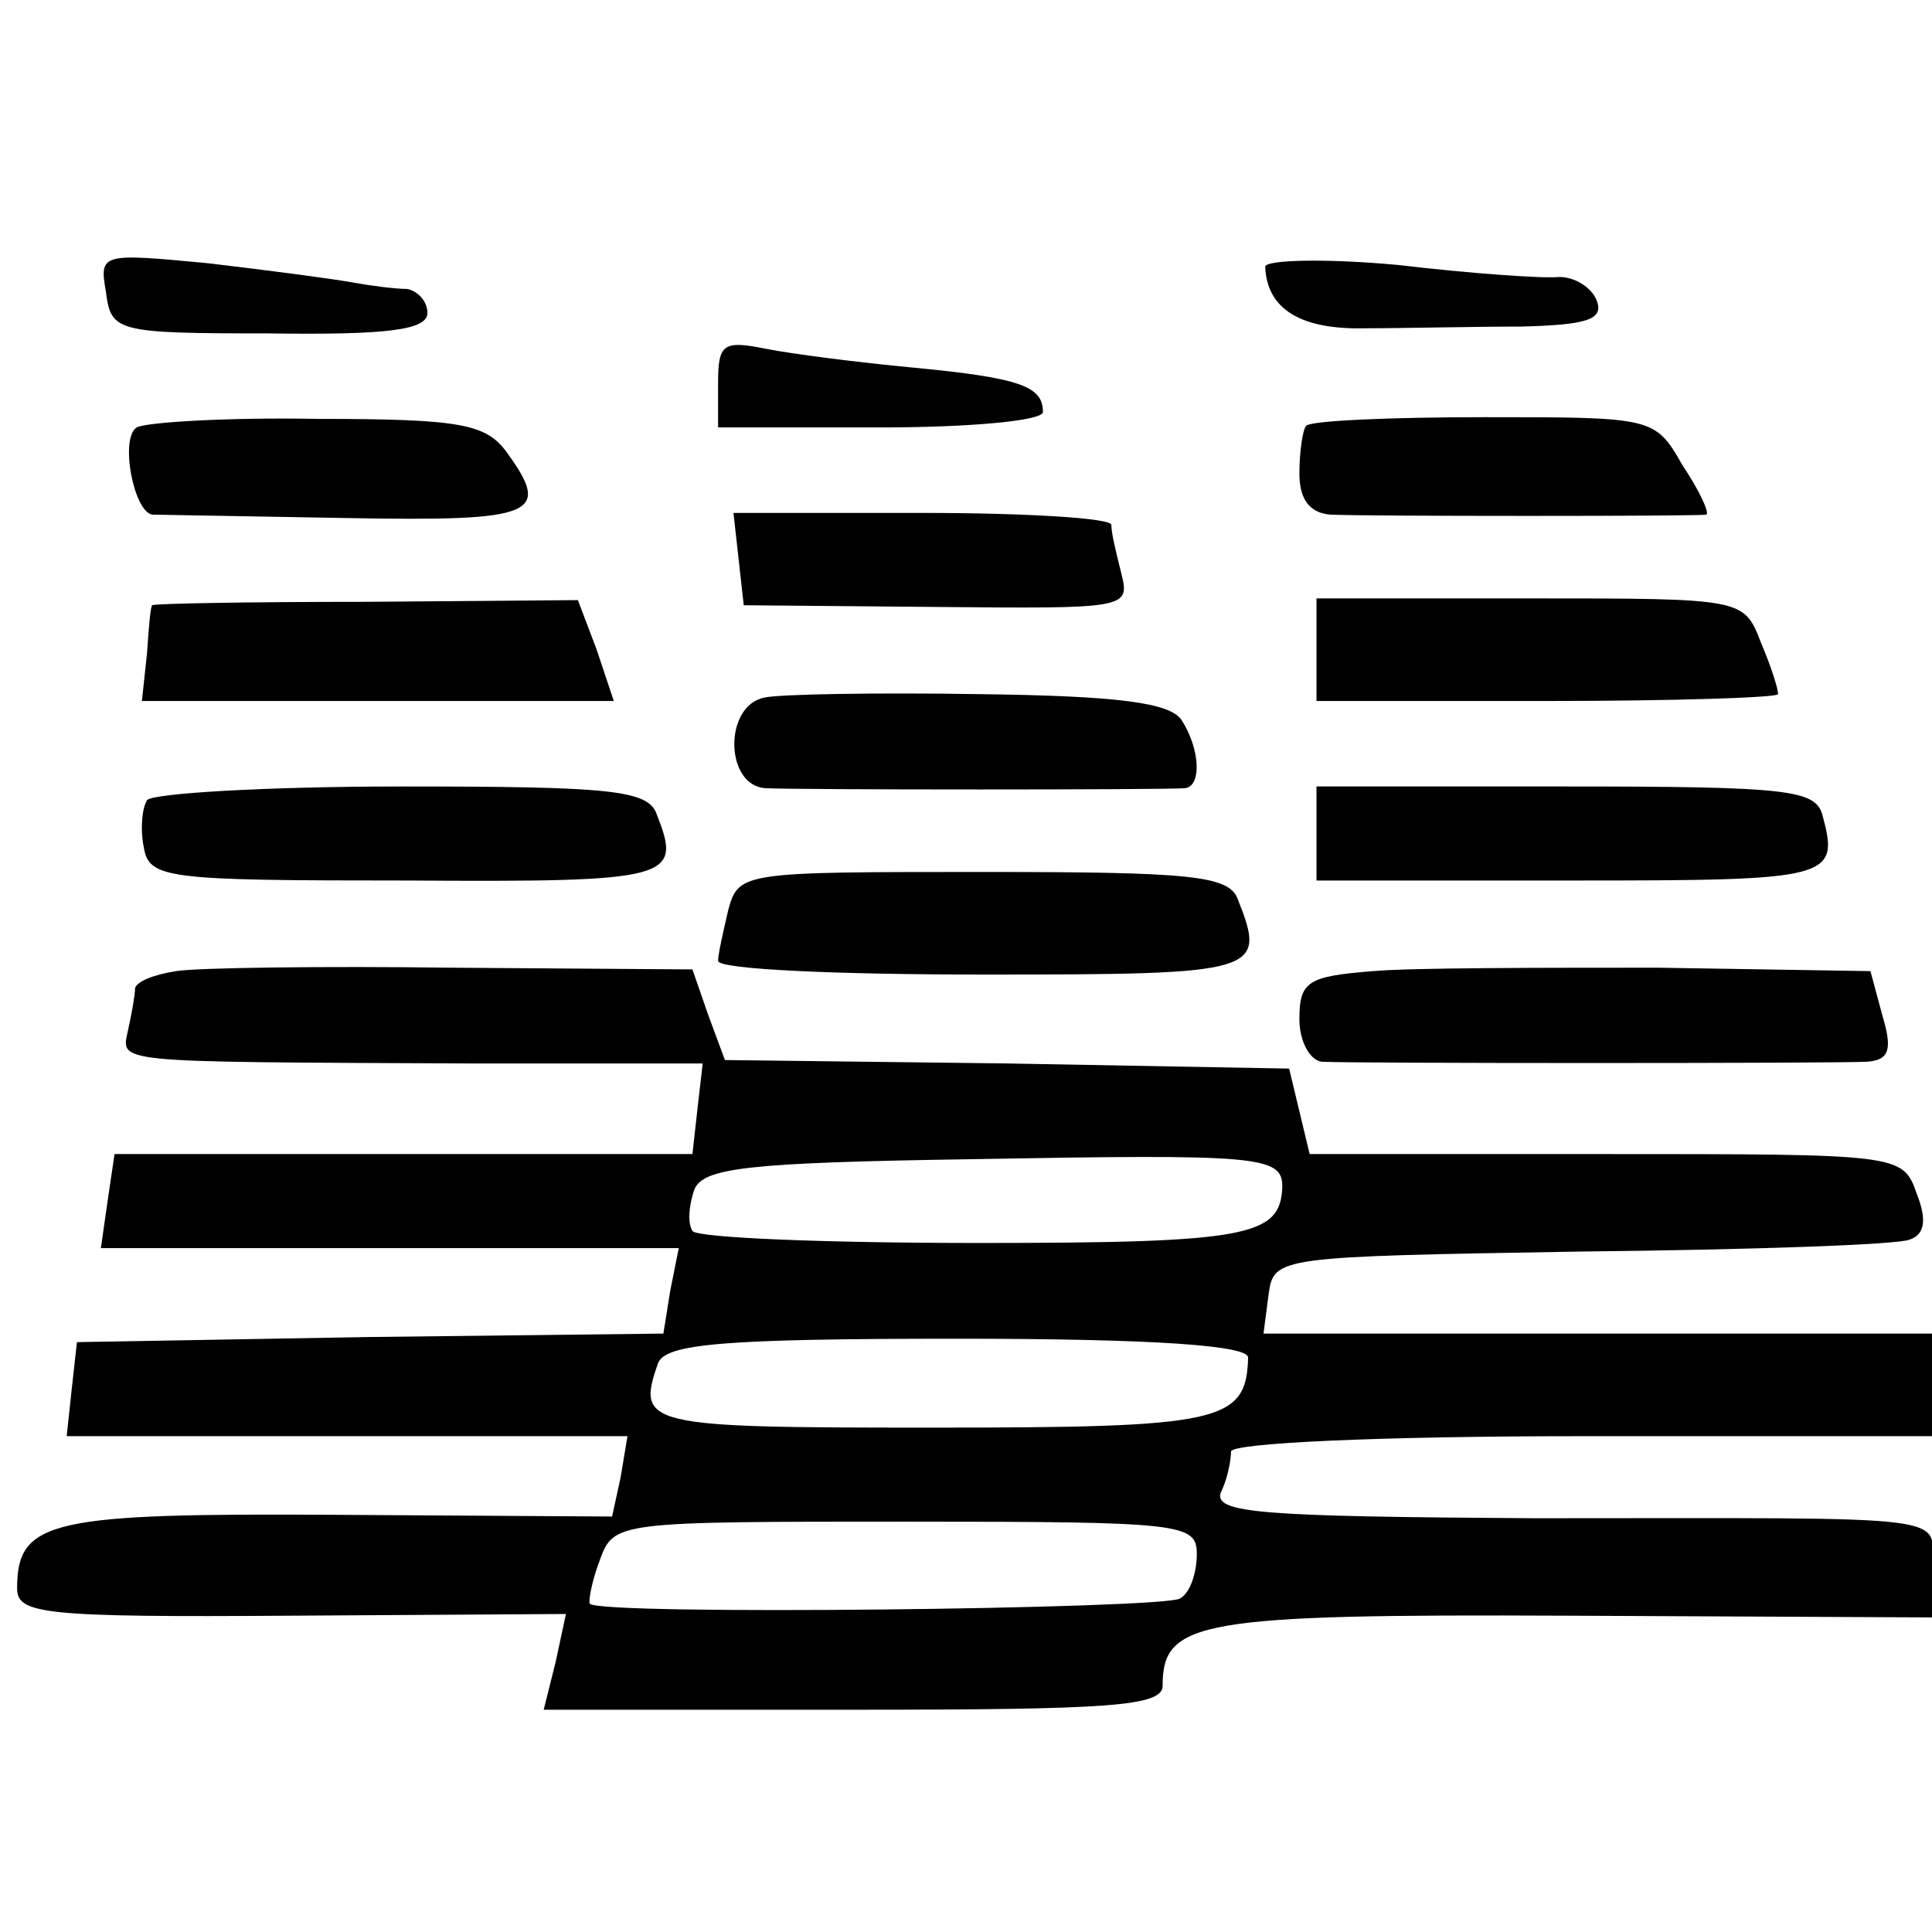
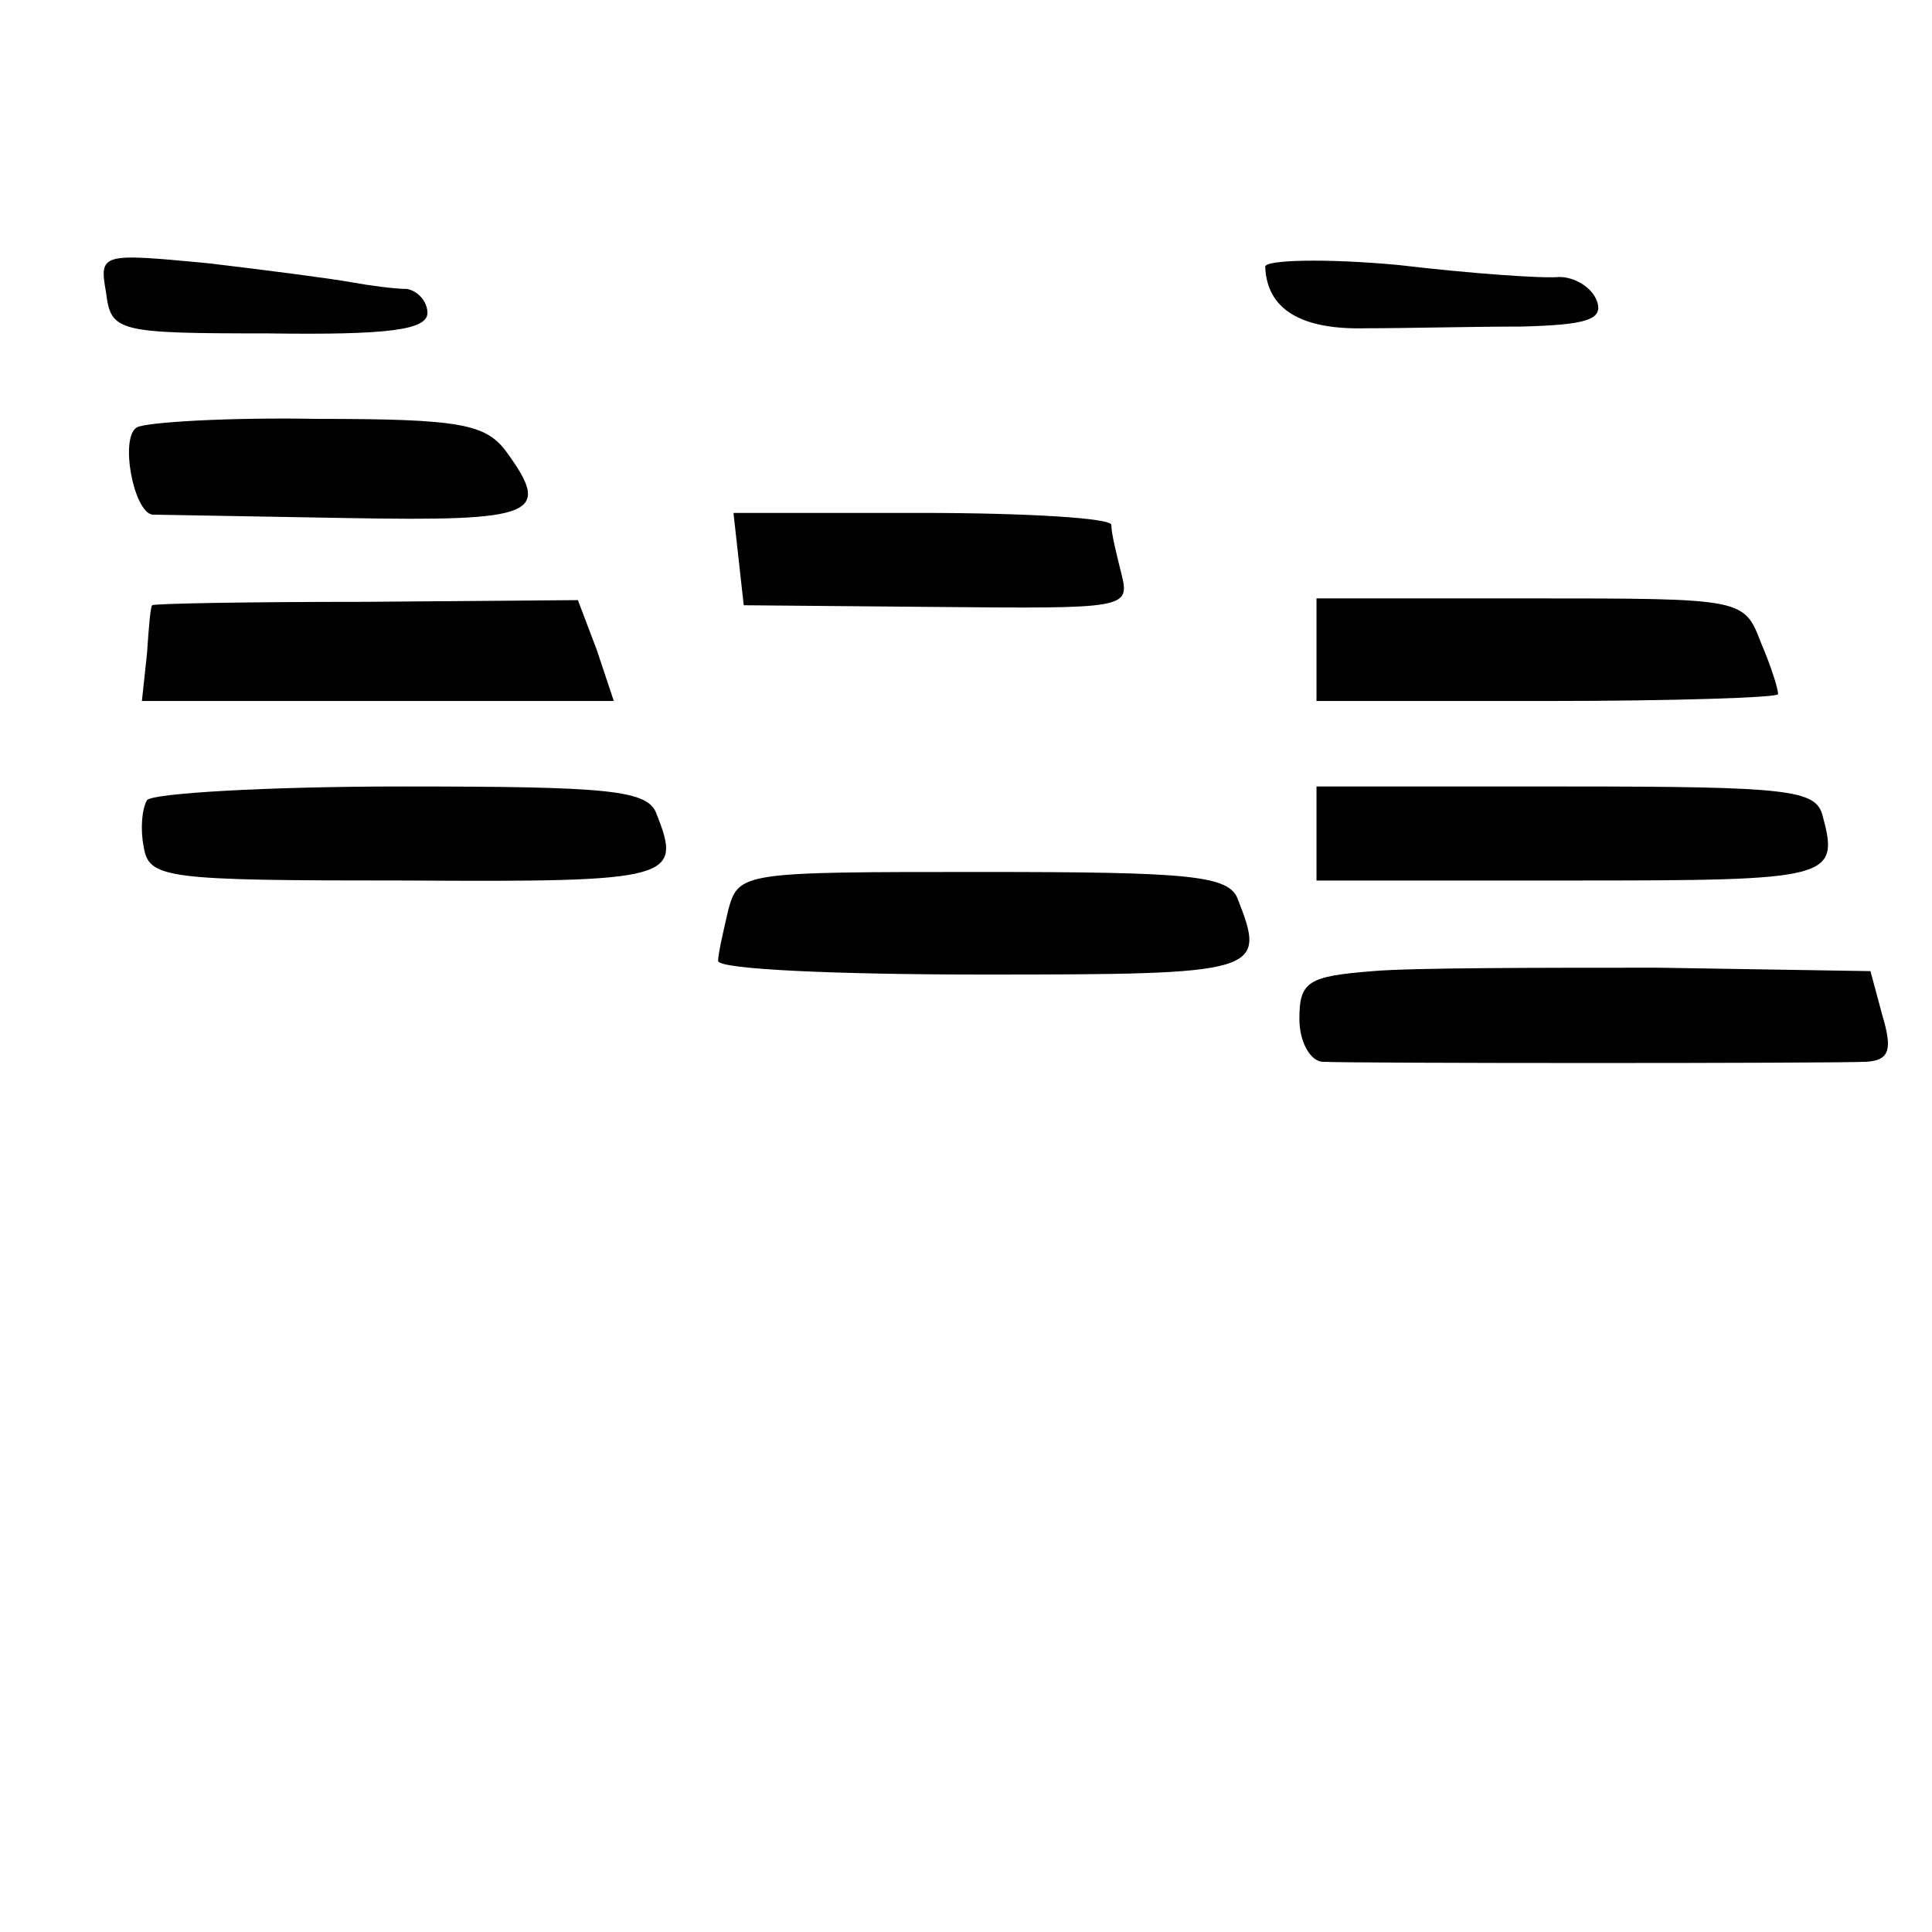
<svg xmlns="http://www.w3.org/2000/svg" version="1.0" width="113pt" height="113pt" viewBox="0 0 113 113" preserveAspectRatio="xMidYMid meet">
  <g transform="translate(0,113) scale(0.1,-0.1)" fill="#000000" stroke="none">
    <path d="M62 959 c3 -23 6 -24 95 -24 70 -1 93 2 93 12 0 7 -6 13 -12 14 -7 0 -22 2 -33 4 -11 2 -49 7 -83 11 -63 6 -64 6 -60 -17z" />
    <path d="M740 974 c1 -25 21 -37 59 -36 23 0 63 1 91 1 38 1 48 4 44 15 -3 8 -13 14 -22 14 -9 -1 -52 2 -94 7 -43 4 -78 3 -78 -1z" />
-     <path d="M420 906 l0 -26 95 0 c53 0 95 4 95 9 0 15 -13 20 -76 26 -32 3 -71 8 -86 11 -25 5 -28 3 -28 -20z" />
    <path d="M80 880 c-10 -6 -2 -49 9 -51 3 0 54 -1 114 -2 111 -2 120 2 93 39 -12 16 -27 19 -110 19 -53 1 -101 -2 -106 -5z" />
-     <path d="M764 881 c-2 -2 -4 -15 -4 -28 0 -15 6 -23 18 -24 21 -1 216 -1 220 0 2 1 -4 14 -14 29 -16 28 -17 28 -116 28 -54 0 -101 -2 -104 -5z" />
    <path d="M432 803 l3 -27 113 -1 c110 -1 113 -1 108 19 -3 12 -6 24 -6 29 0 4 -50 7 -111 7 l-110 0 3 -27z" />
    <path d="M89 776 c-1 -1 -2 -13 -3 -28 l-3 -28 138 0 138 0 -10 30 -11 29 -124 -1 c-68 0 -124 -1 -125 -2z" />
    <path d="M770 750 l0 -30 135 0 c74 0 135 2 135 4 0 3 -4 16 -10 30 -10 26 -10 26 -135 26 l-125 0 0 -30z" />
-     <path d="M447 722 c-24 -5 -23 -52 1 -53 19 -1 233 -1 245 0 10 1 9 23 -2 40 -7 10 -37 14 -118 15 -60 1 -117 0 -126 -2z" />
    <path d="M86 662 c-3 -5 -4 -17 -2 -27 3 -19 12 -20 154 -20 156 -1 161 1 146 39 -5 14 -28 16 -149 16 -79 0 -146 -4 -149 -8z" />
    <path d="M770 642 l0 -27 150 0 c151 0 156 1 146 38 -4 15 -19 17 -150 17 l-146 0 0 -28z" />
-     <path d="M426 598 c-3 -13 -6 -26 -6 -30 0 -5 70 -8 155 -8 162 0 166 1 149 44 -5 14 -28 16 -149 16 -140 0 -143 0 -149 -22z" />
-     <path d="M103 562 c-13 -2 -23 -6 -24 -10 0 -4 -2 -15 -4 -24 -4 -20 -13 -19 198 -20 l138 0 -3 -26 -3 -27 -169 0 -169 0 -4 -27 -4 -28 169 0 169 0 -5 -25 -4 -25 -172 -2 -171 -3 -3 -27 -3 -28 164 0 164 0 -4 -24 -5 -23 -161 1 c-167 1 -187 -3 -187 -43 0 -15 15 -17 160 -16 l161 1 -6 -28 -7 -28 181 0 c150 0 181 2 181 14 0 38 21 42 238 41 l212 -1 0 28 c0 33 22 30 -233 30 -160 1 -187 3 -183 15 4 8 6 19 6 24 0 5 87 9 205 9 l205 0 0 30 0 30 -196 0 -195 0 3 23 c3 22 5 22 183 25 99 1 186 4 192 7 9 3 10 12 4 27 -8 23 -10 23 -182 23 l-173 0 -6 25 -6 25 -165 3 -165 2 -10 27 -9 26 -140 1 c-77 1 -150 0 -162 -2z m647 -126 c-1 -29 -19 -33 -178 -33 -89 0 -164 3 -167 7 -3 5 -2 15 1 24 5 13 31 16 162 18 168 3 182 2 182 -16z m-20 -100 c-1 -38 -16 -41 -185 -41 -168 0 -173 1 -160 38 5 11 38 14 175 14 116 0 170 -4 170 -11z m-30 -115 c0 -11 -4 -23 -10 -26 -10 -6 -339 -10 -345 -3 -1 1 1 13 6 26 8 22 11 22 179 22 162 0 170 -1 170 -19z" />
+     <path d="M426 598 c-3 -13 -6 -26 -6 -30 0 -5 70 -8 155 -8 162 0 166 1 149 44 -5 14 -28 16 -149 16 -140 0 -143 0 -149 -22" />
    <path d="M803 562 c-38 -3 -43 -6 -43 -28 0 -13 6 -24 13 -25 17 -1 299 -1 319 0 13 1 15 7 9 27 l-7 26 -124 2 c-69 0 -144 0 -167 -2z" />
  </g>
</svg>